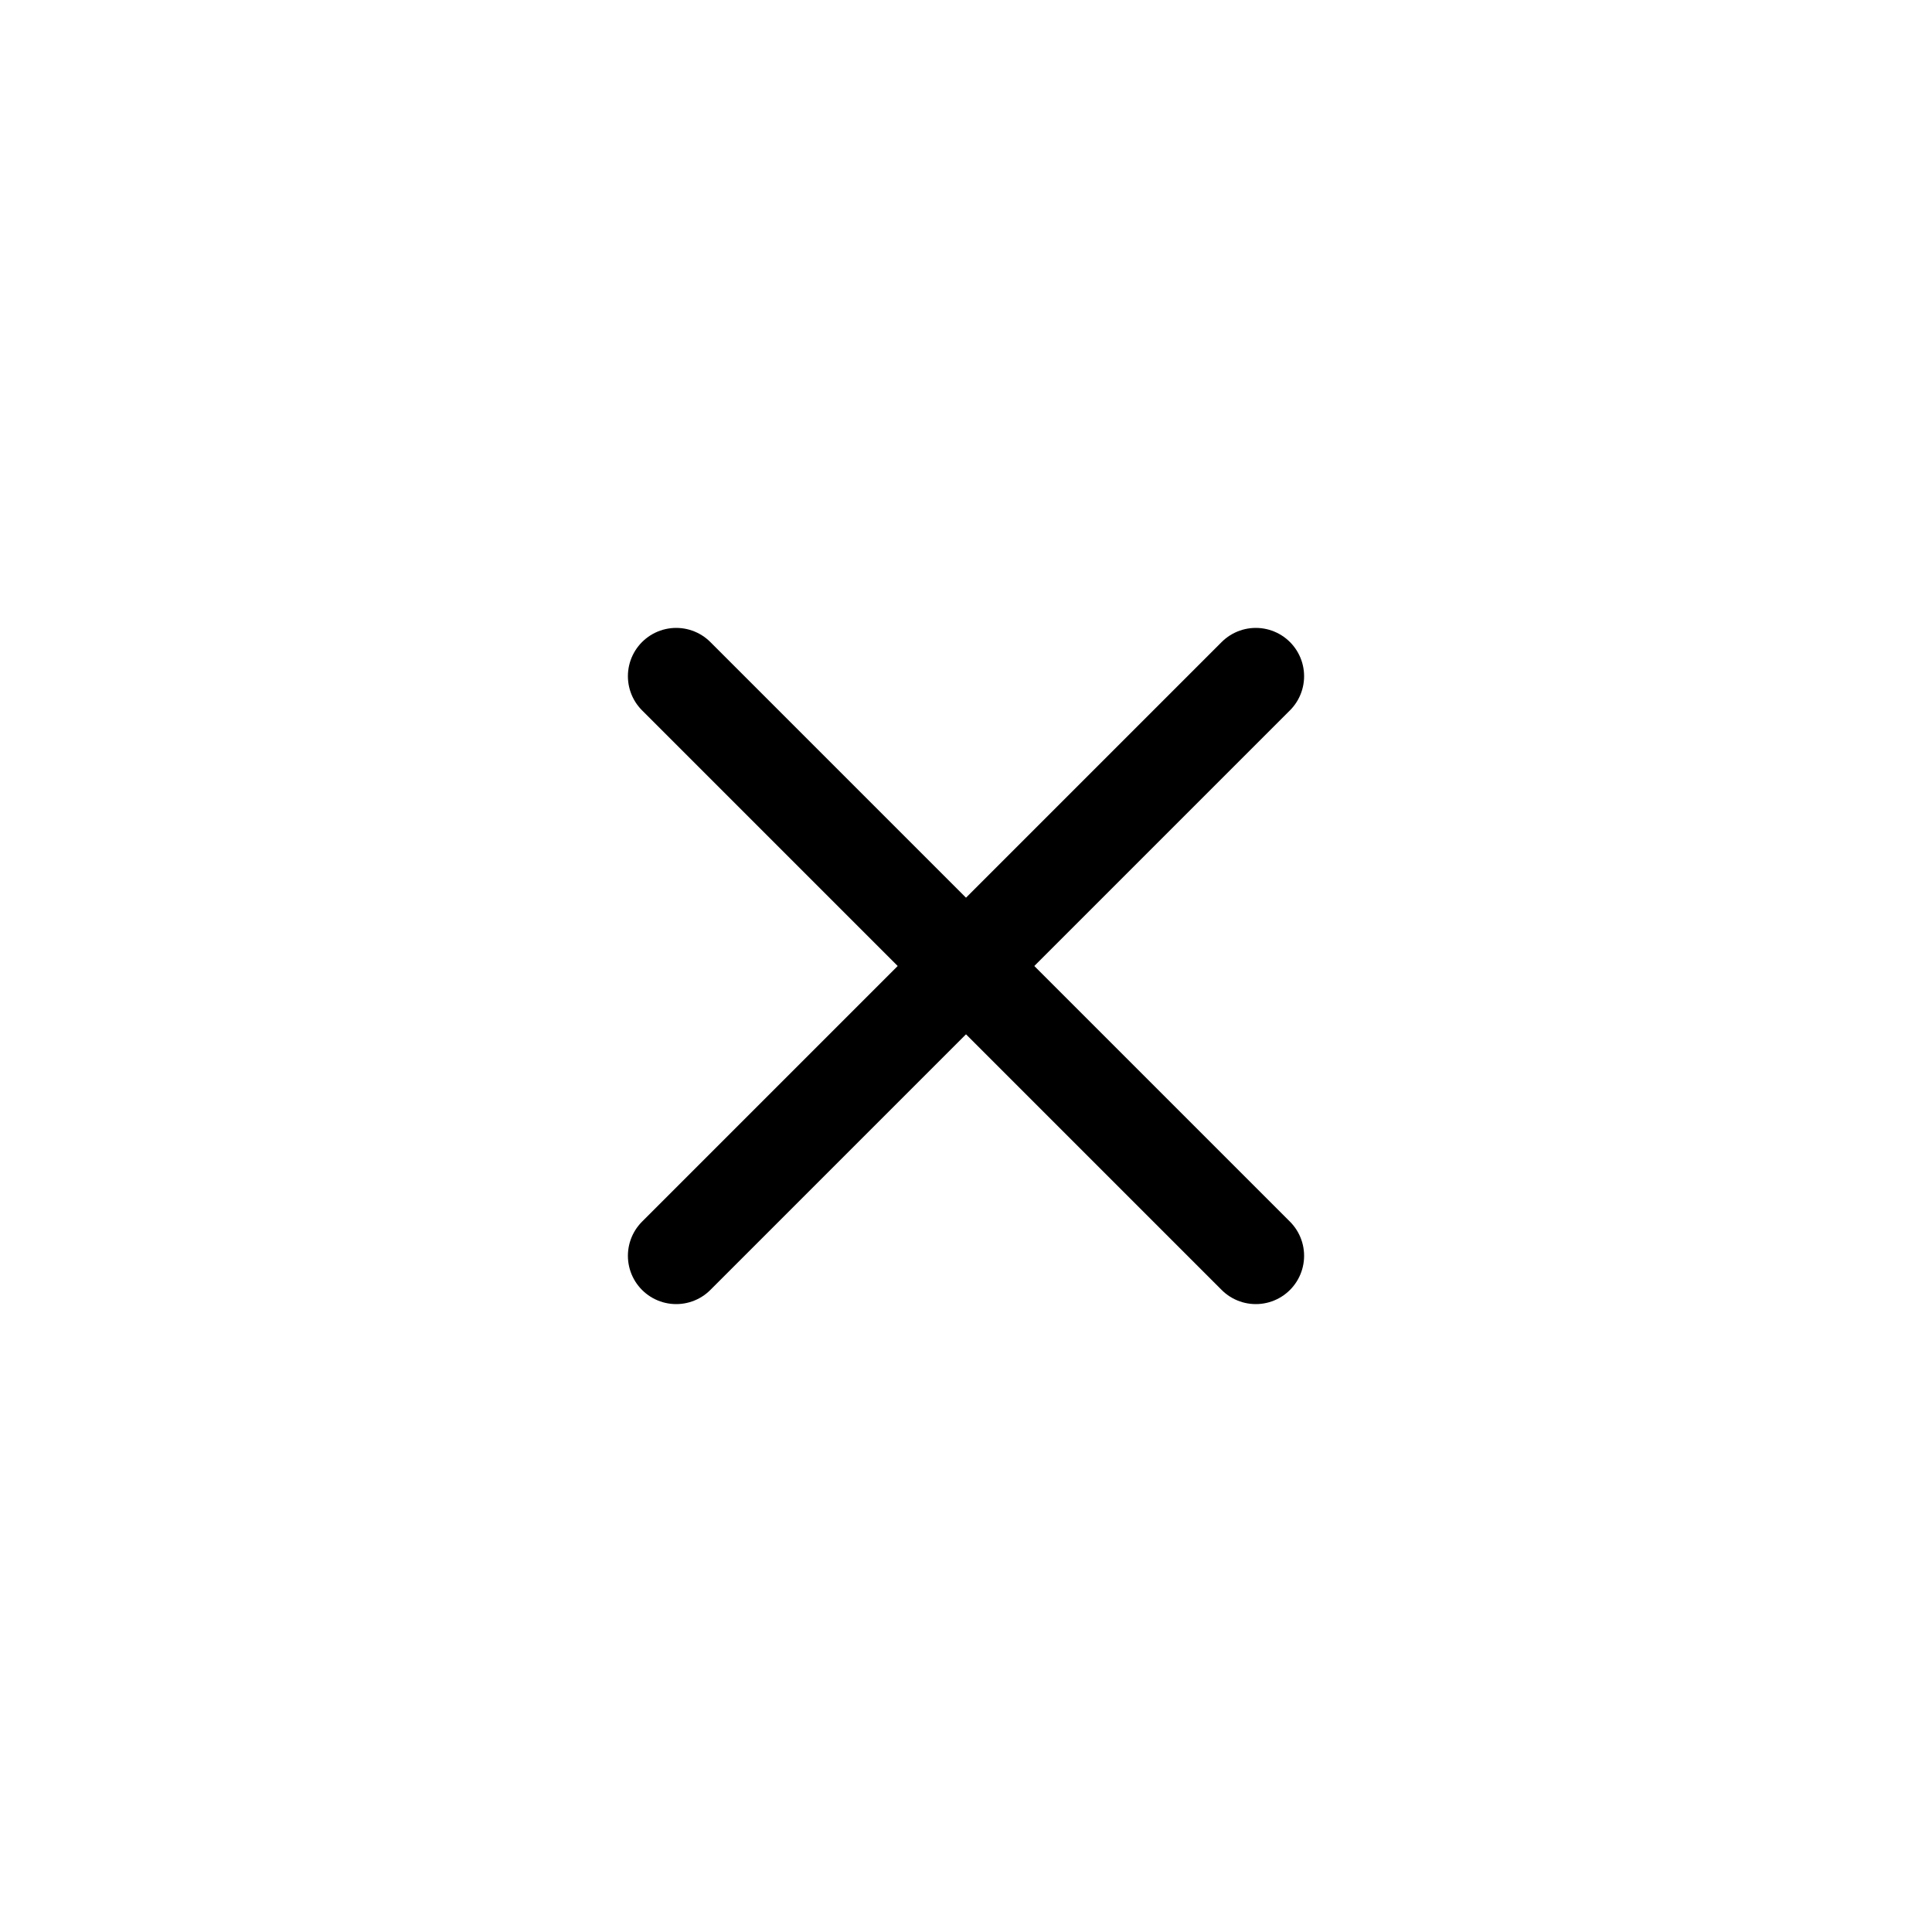
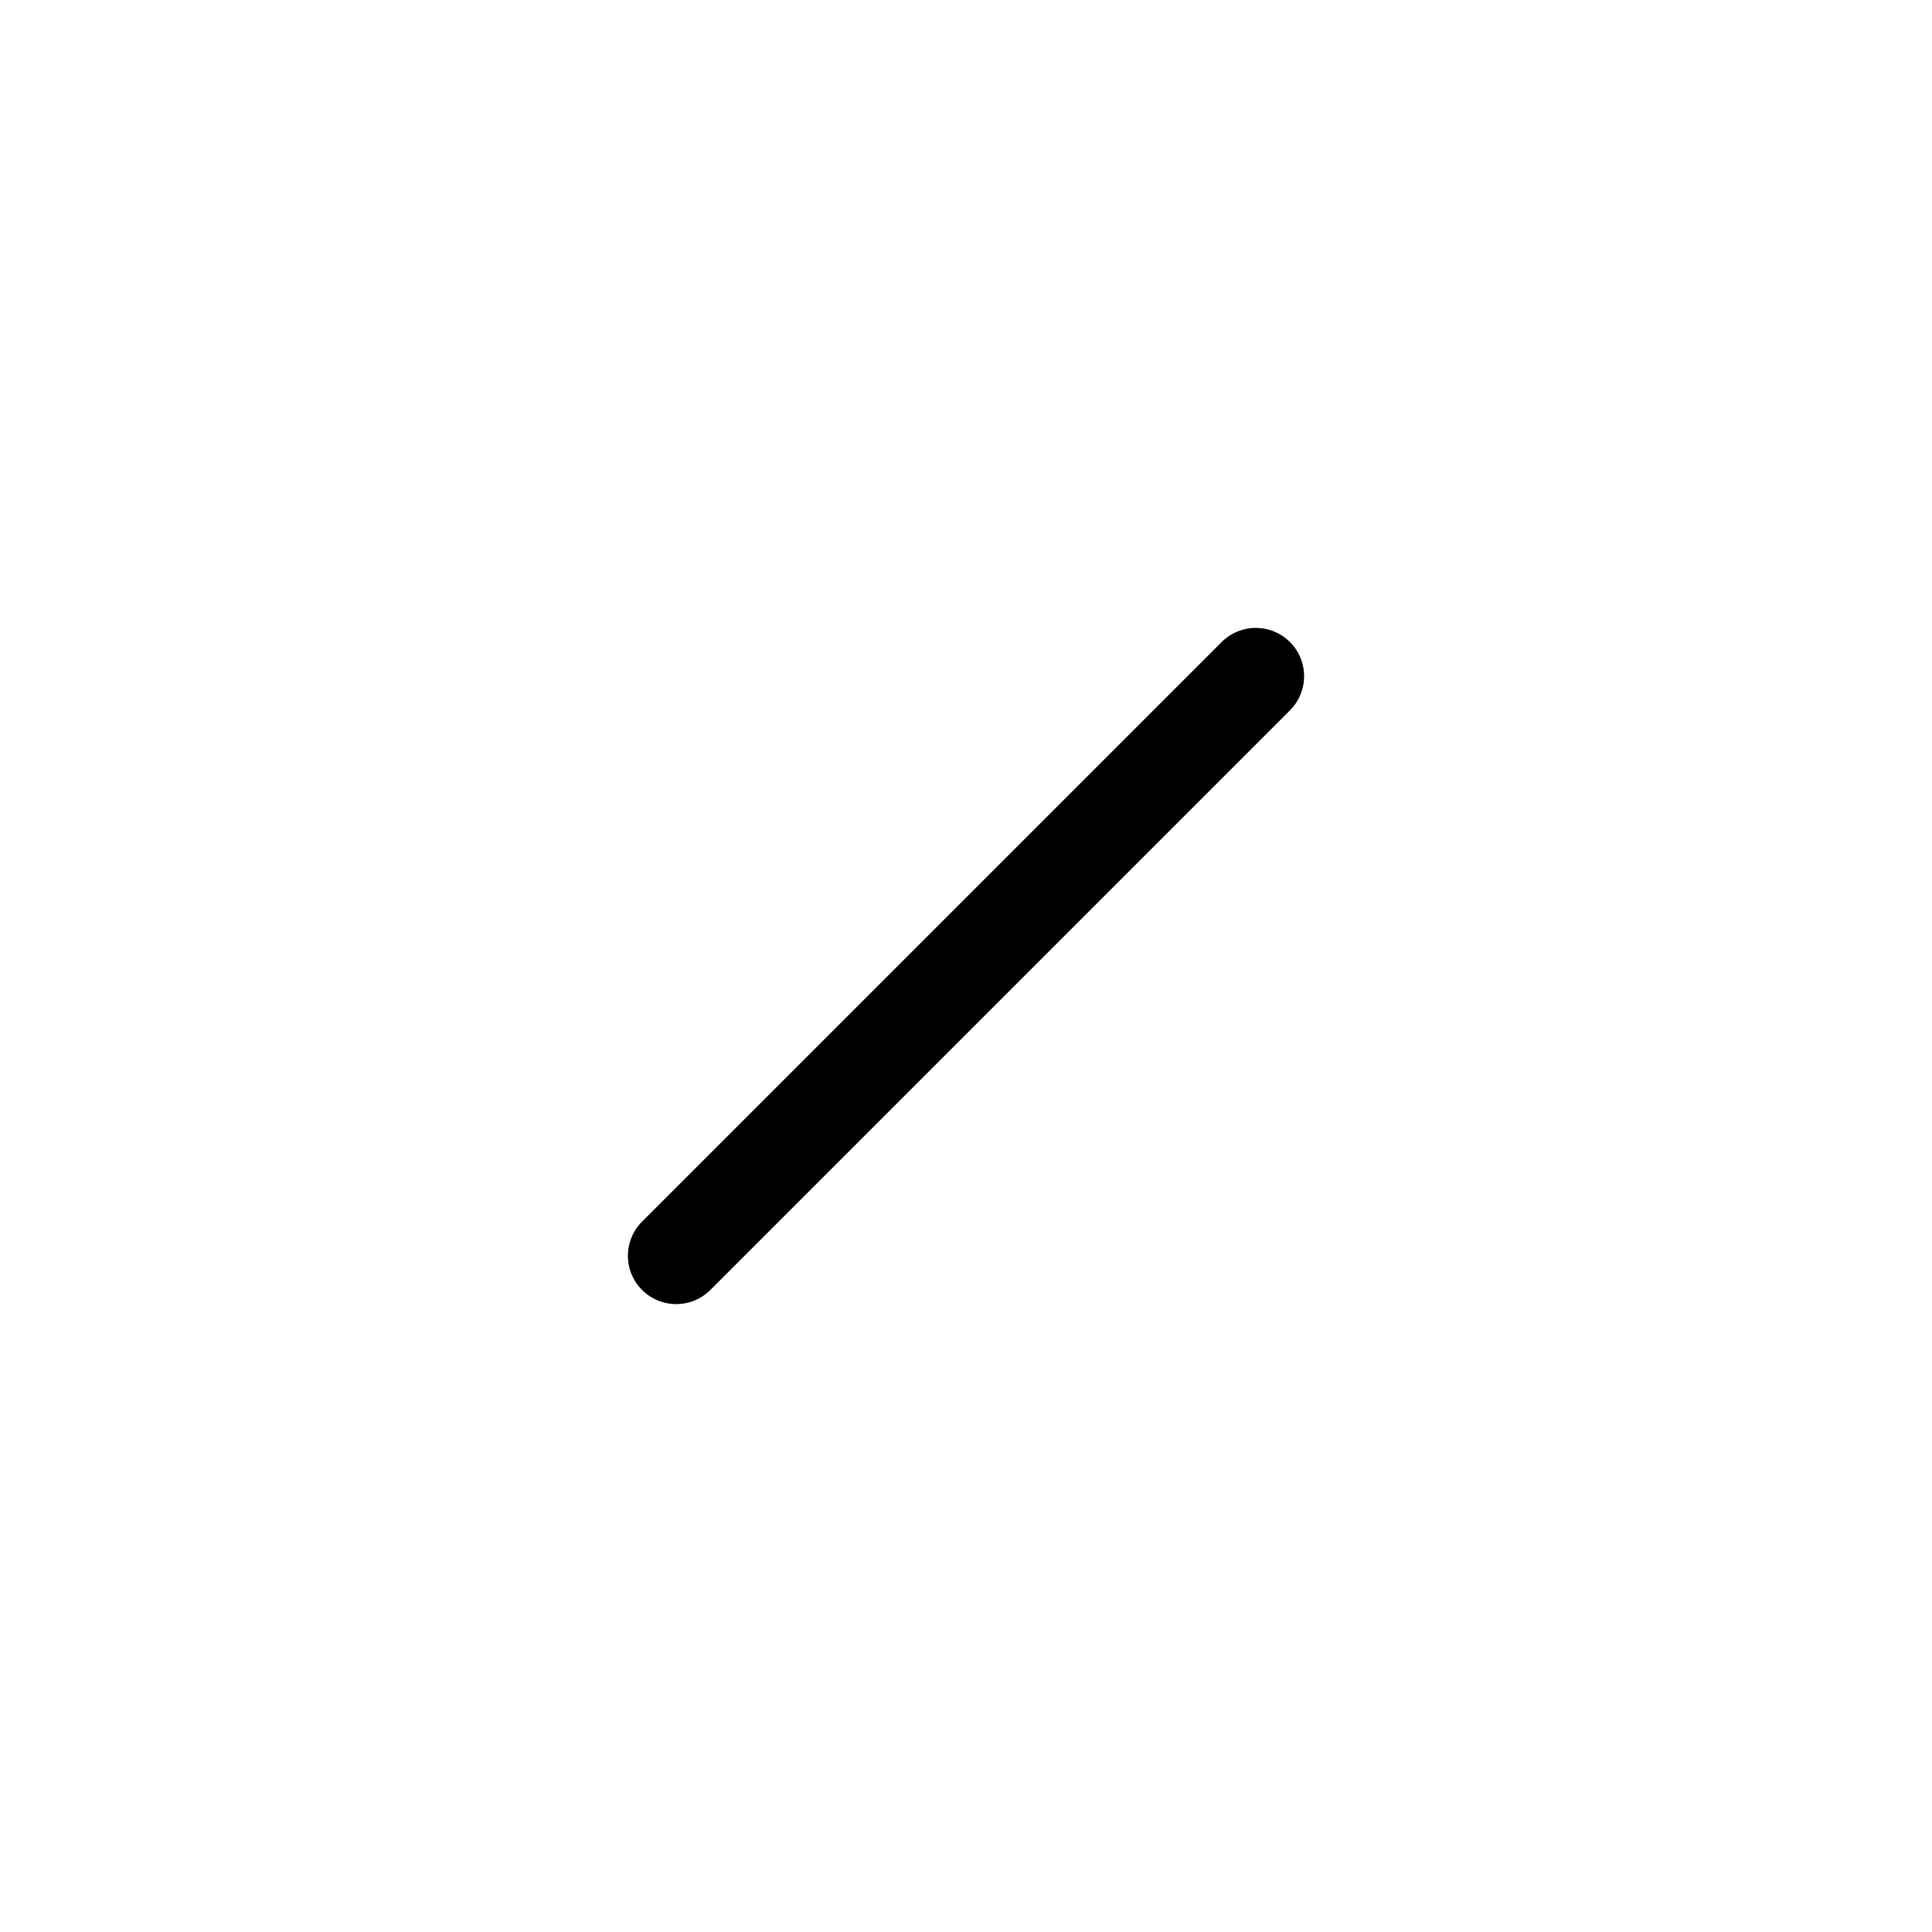
<svg xmlns="http://www.w3.org/2000/svg" width="40" height="40" viewBox="0 0 40 40" fill="none">
  <path d="M26 14L14 26" stroke="black" stroke-width="2" stroke-linecap="round" stroke-linejoin="round" />
-   <path d="M14 14L26 26" stroke="black" stroke-width="2" stroke-linecap="round" stroke-linejoin="round" />
</svg>